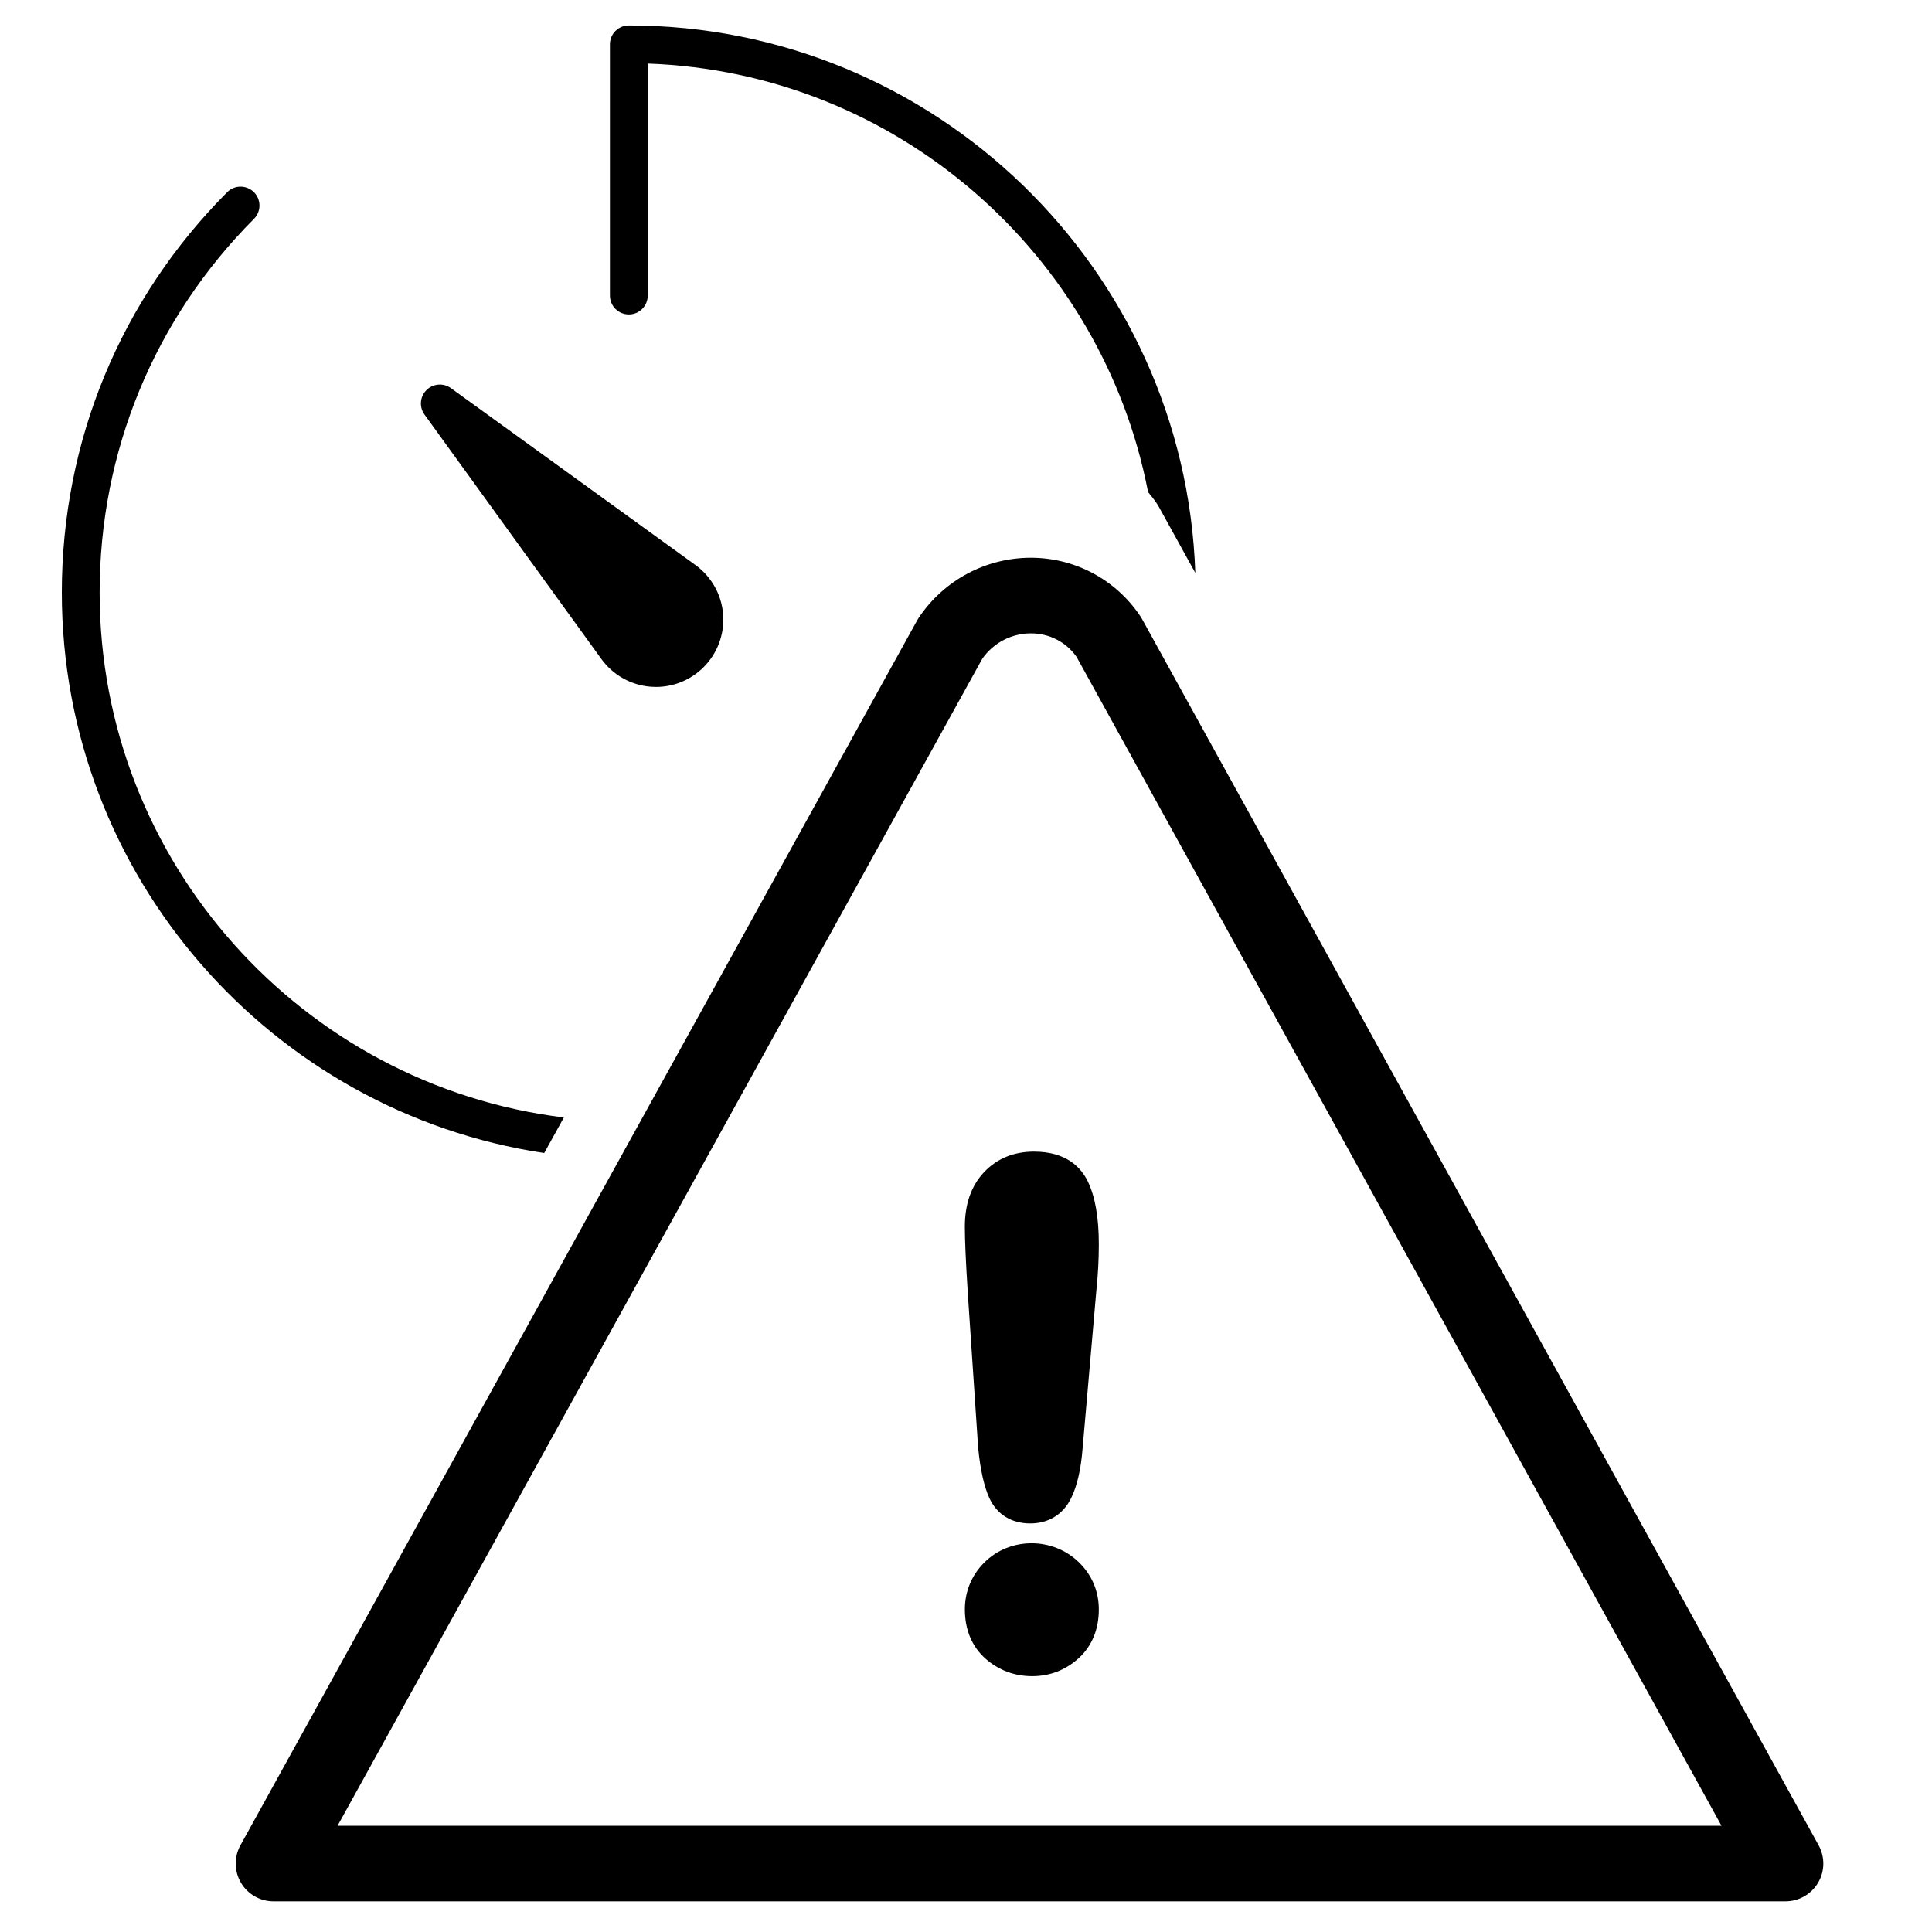
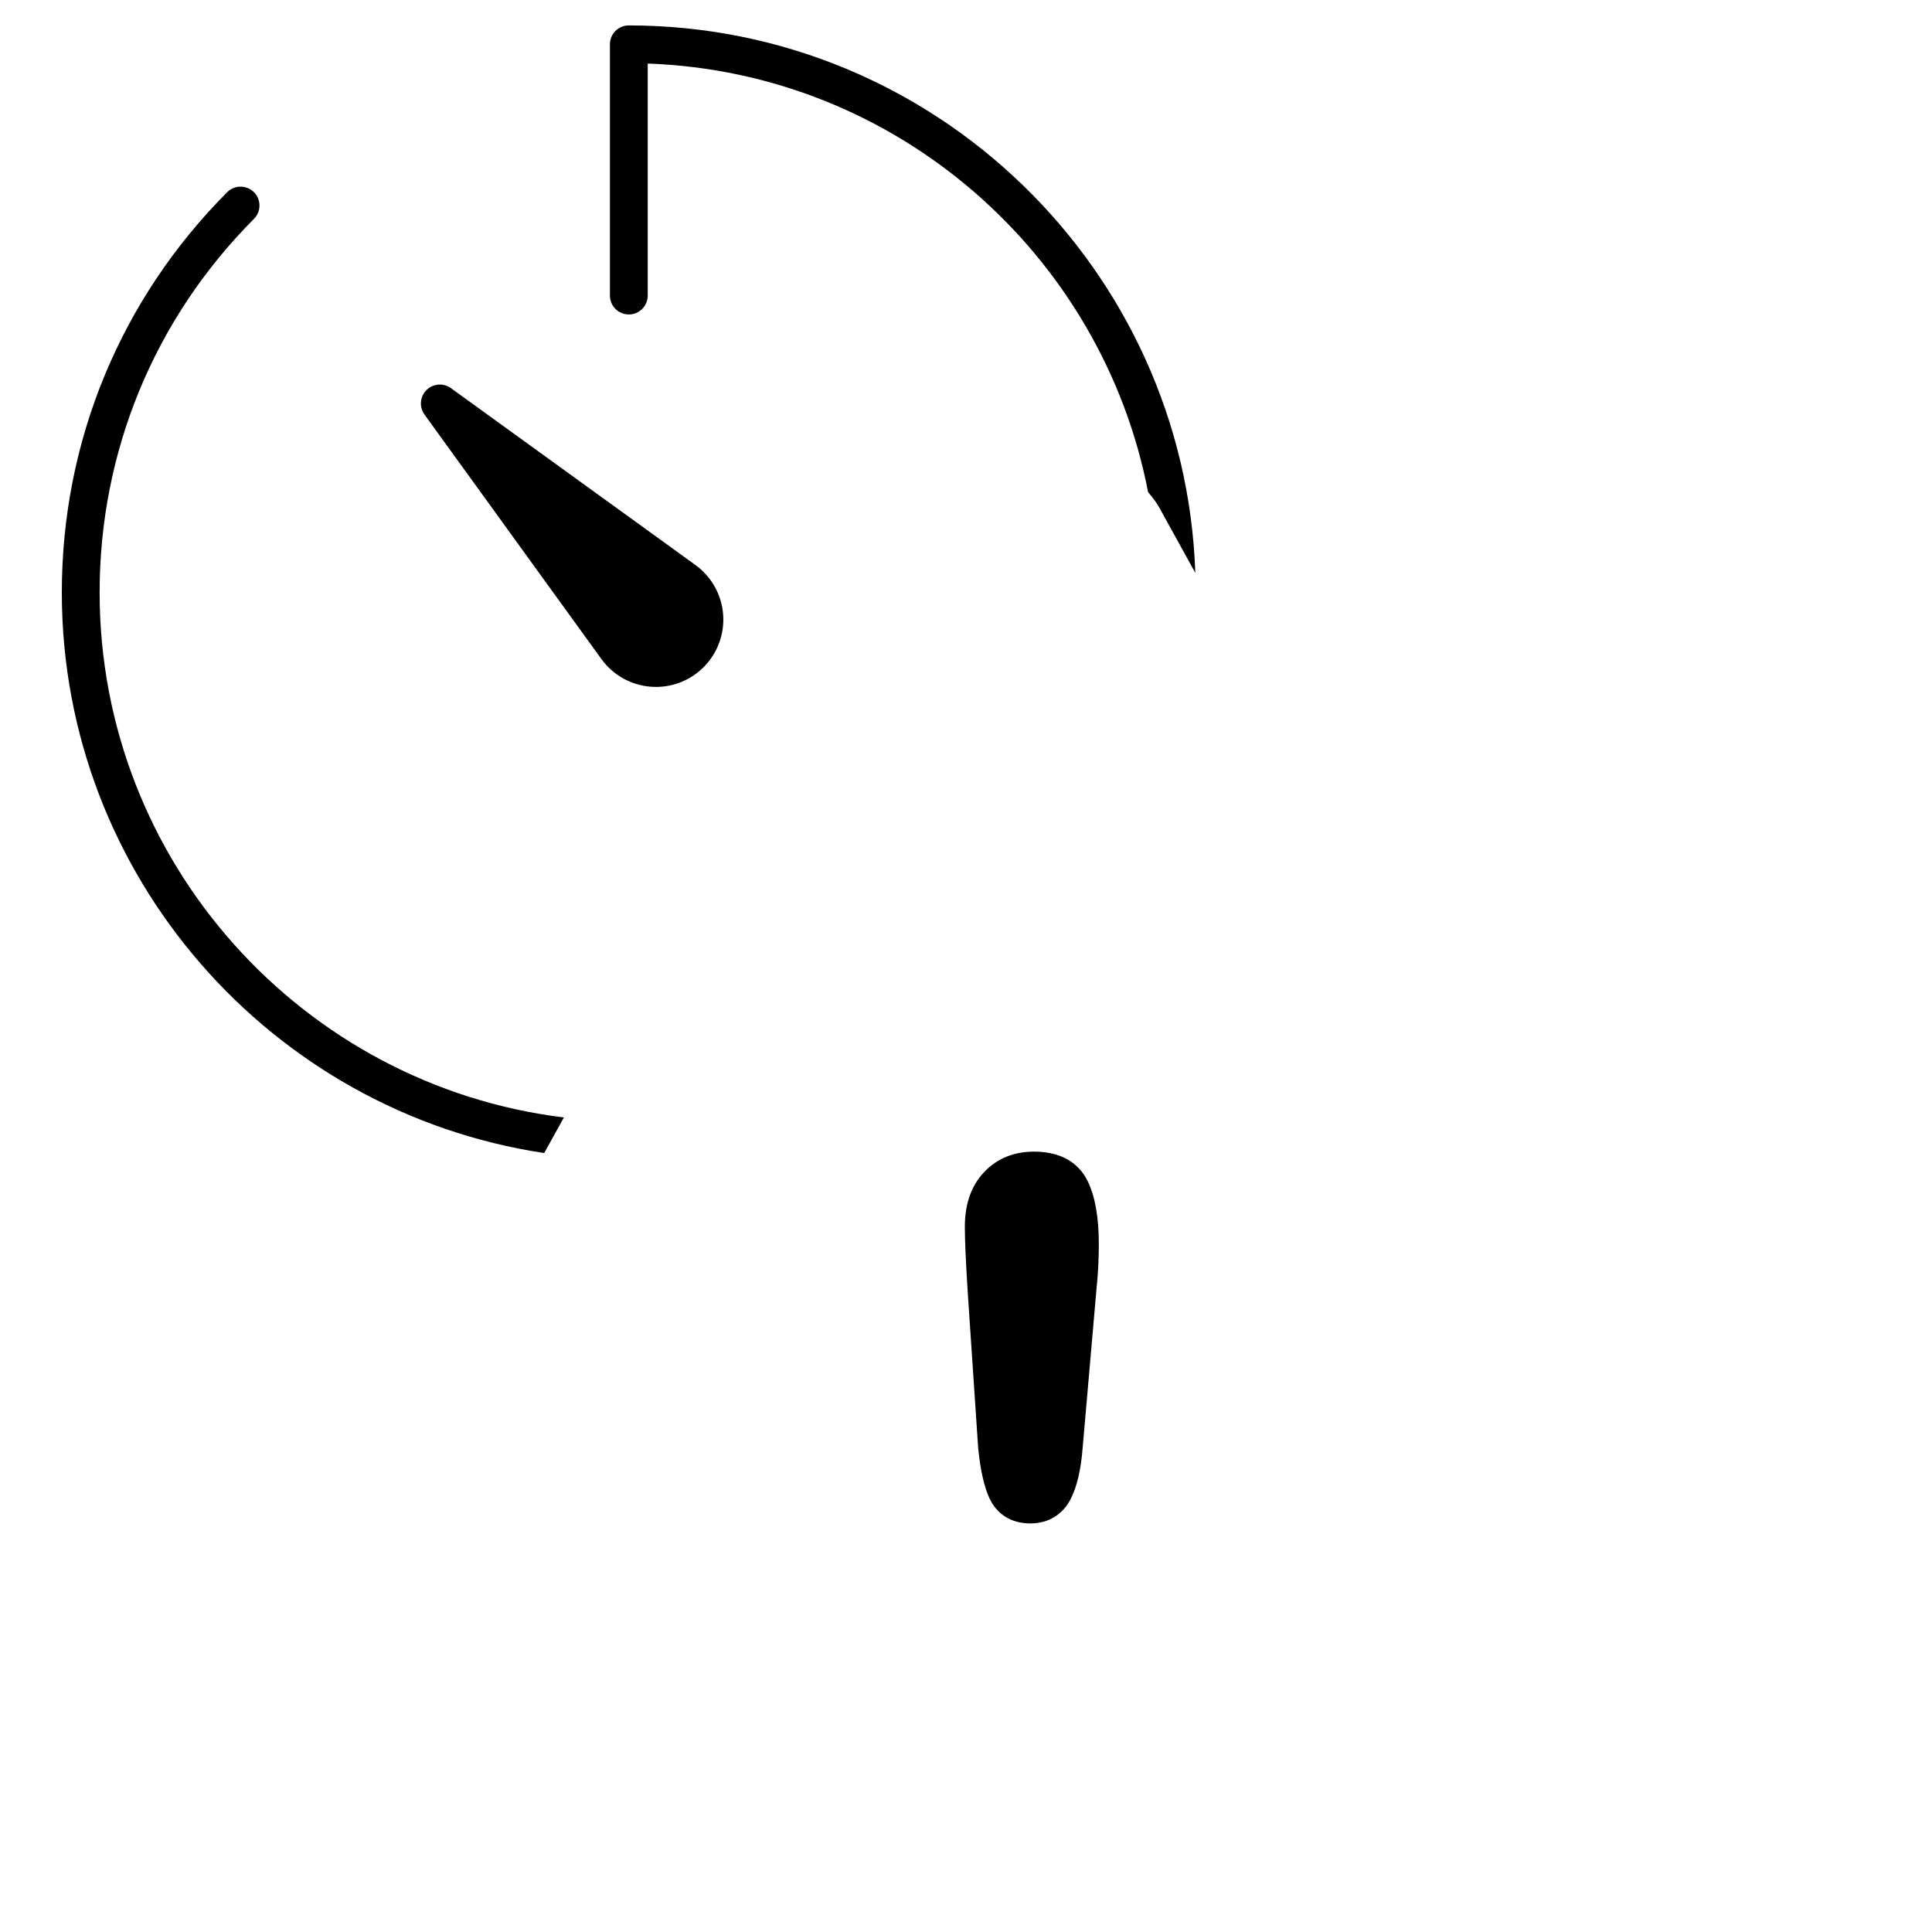
<svg xmlns="http://www.w3.org/2000/svg" version="1.1" id="Capa_1" x="0px" y="0px" width="92px" height="92px" viewBox="0 0 92 92" style="enable-background:new 0 0 92 92;" xml:space="preserve">
  <g>
    <path d="M4.744,28.211c0-6.714,2.61-13.031,7.349-17.788   c0.352-0.353,0.35-0.922-0.002-1.273c-0.353-0.349-0.922-0.349-1.273,0.002   C5.74,14.248,2.944,21.017,2.944,28.211c0,13.519,9.988,24.745,22.971,26.696   l0.936-1.694C14.41,51.684,4.744,41.058,4.744,28.211z" />
    <path d="M28.643,31.39c0.553,0.76,1.407,1.238,2.344,1.311   c0.084,0.007,0.167,0.01,0.25,0.01c0.848,0,1.663-0.335,2.267-0.94   c0.663-0.663,1.003-1.58,0.93-2.517c-0.073-0.937-0.551-1.791-1.313-2.345   l-11.65-8.427c-0.356-0.257-0.851-0.218-1.164,0.094   c-0.313,0.313-0.352,0.806-0.094,1.164L28.643,31.39z" />
    <path d="M55.181,24.13l1.739,3.151C56.427,12.823,44.52,1.211,29.944,1.211   c-0.498,0-0.9,0.402-0.9,0.9v11.963c0,0.498,0.402,0.9,0.9,0.9   s0.9-0.402,0.9-0.9V3.027C42.702,3.445,52.484,12.102,54.67,23.431   c0.145,0.177,0.289,0.355,0.418,0.547C55.122,24.027,55.152,24.077,55.181,24.13z" />
  </g>
  <g>
    <g id="group-2svg">
-       <path id="path-1_10_" d="M85.025,90.54h-72c-0.638,0-1.228-0.336-1.55-0.884    c-0.324-0.55-0.334-1.228-0.025-1.786L43.672,29.545    c0.024-0.044,0.052-0.089,0.079-0.131c1.198-1.787,3.192-2.855,5.336-2.855    c2.098,0,4.045,1.037,5.209,2.776c0.03,0.043,0.056,0.086,0.082,0.132    l32.222,58.404c0.307,0.558,0.298,1.236-0.025,1.784    C86.25,90.204,85.661,90.54,85.025,90.54z M16.075,86.94h65.9l-30.708-55.657    c-0.504-0.715-1.295-1.123-2.18-1.123c-0.918,0-1.776,0.449-2.308,1.202    L16.075,86.94z" />
      <path id="path-2_10_" d="M46.578,68.933c0.103,1.058,0.28,1.847,0.536,2.407    c0.359,0.776,1.049,1.204,1.944,1.204c0.876,0,1.568-0.428,1.95-1.21    c0.287-0.587,0.466-1.367,0.546-2.38l0.658-7.55    c0.076-0.727,0.113-1.441,0.113-2.146c0-1.291-0.173-2.276-0.533-3.017    c-0.312-0.638-1.01-1.402-2.549-1.402c-0.976,0-1.782,0.335-2.393,0.99    c-0.6,0.64-0.905,1.508-0.905,2.584c0,0.636,0.046,1.682,0.139,3.143    L46.578,68.933z" />
-       <path id="path-3_4_" d="M46.871,74.407c-0.605,0.602-0.925,1.375-0.925,2.236    c0,0.973,0.346,1.787,1.001,2.357c0.628,0.542,1.369,0.817,2.204,0.817    c0.83,0,1.568-0.28,2.191-0.834c0.643-0.572,0.983-1.381,0.983-2.34    c0-0.865-0.326-1.642-0.943-2.242C50.136,73.181,48.089,73.185,46.871,74.407z" />
    </g>
  </g>
</svg>